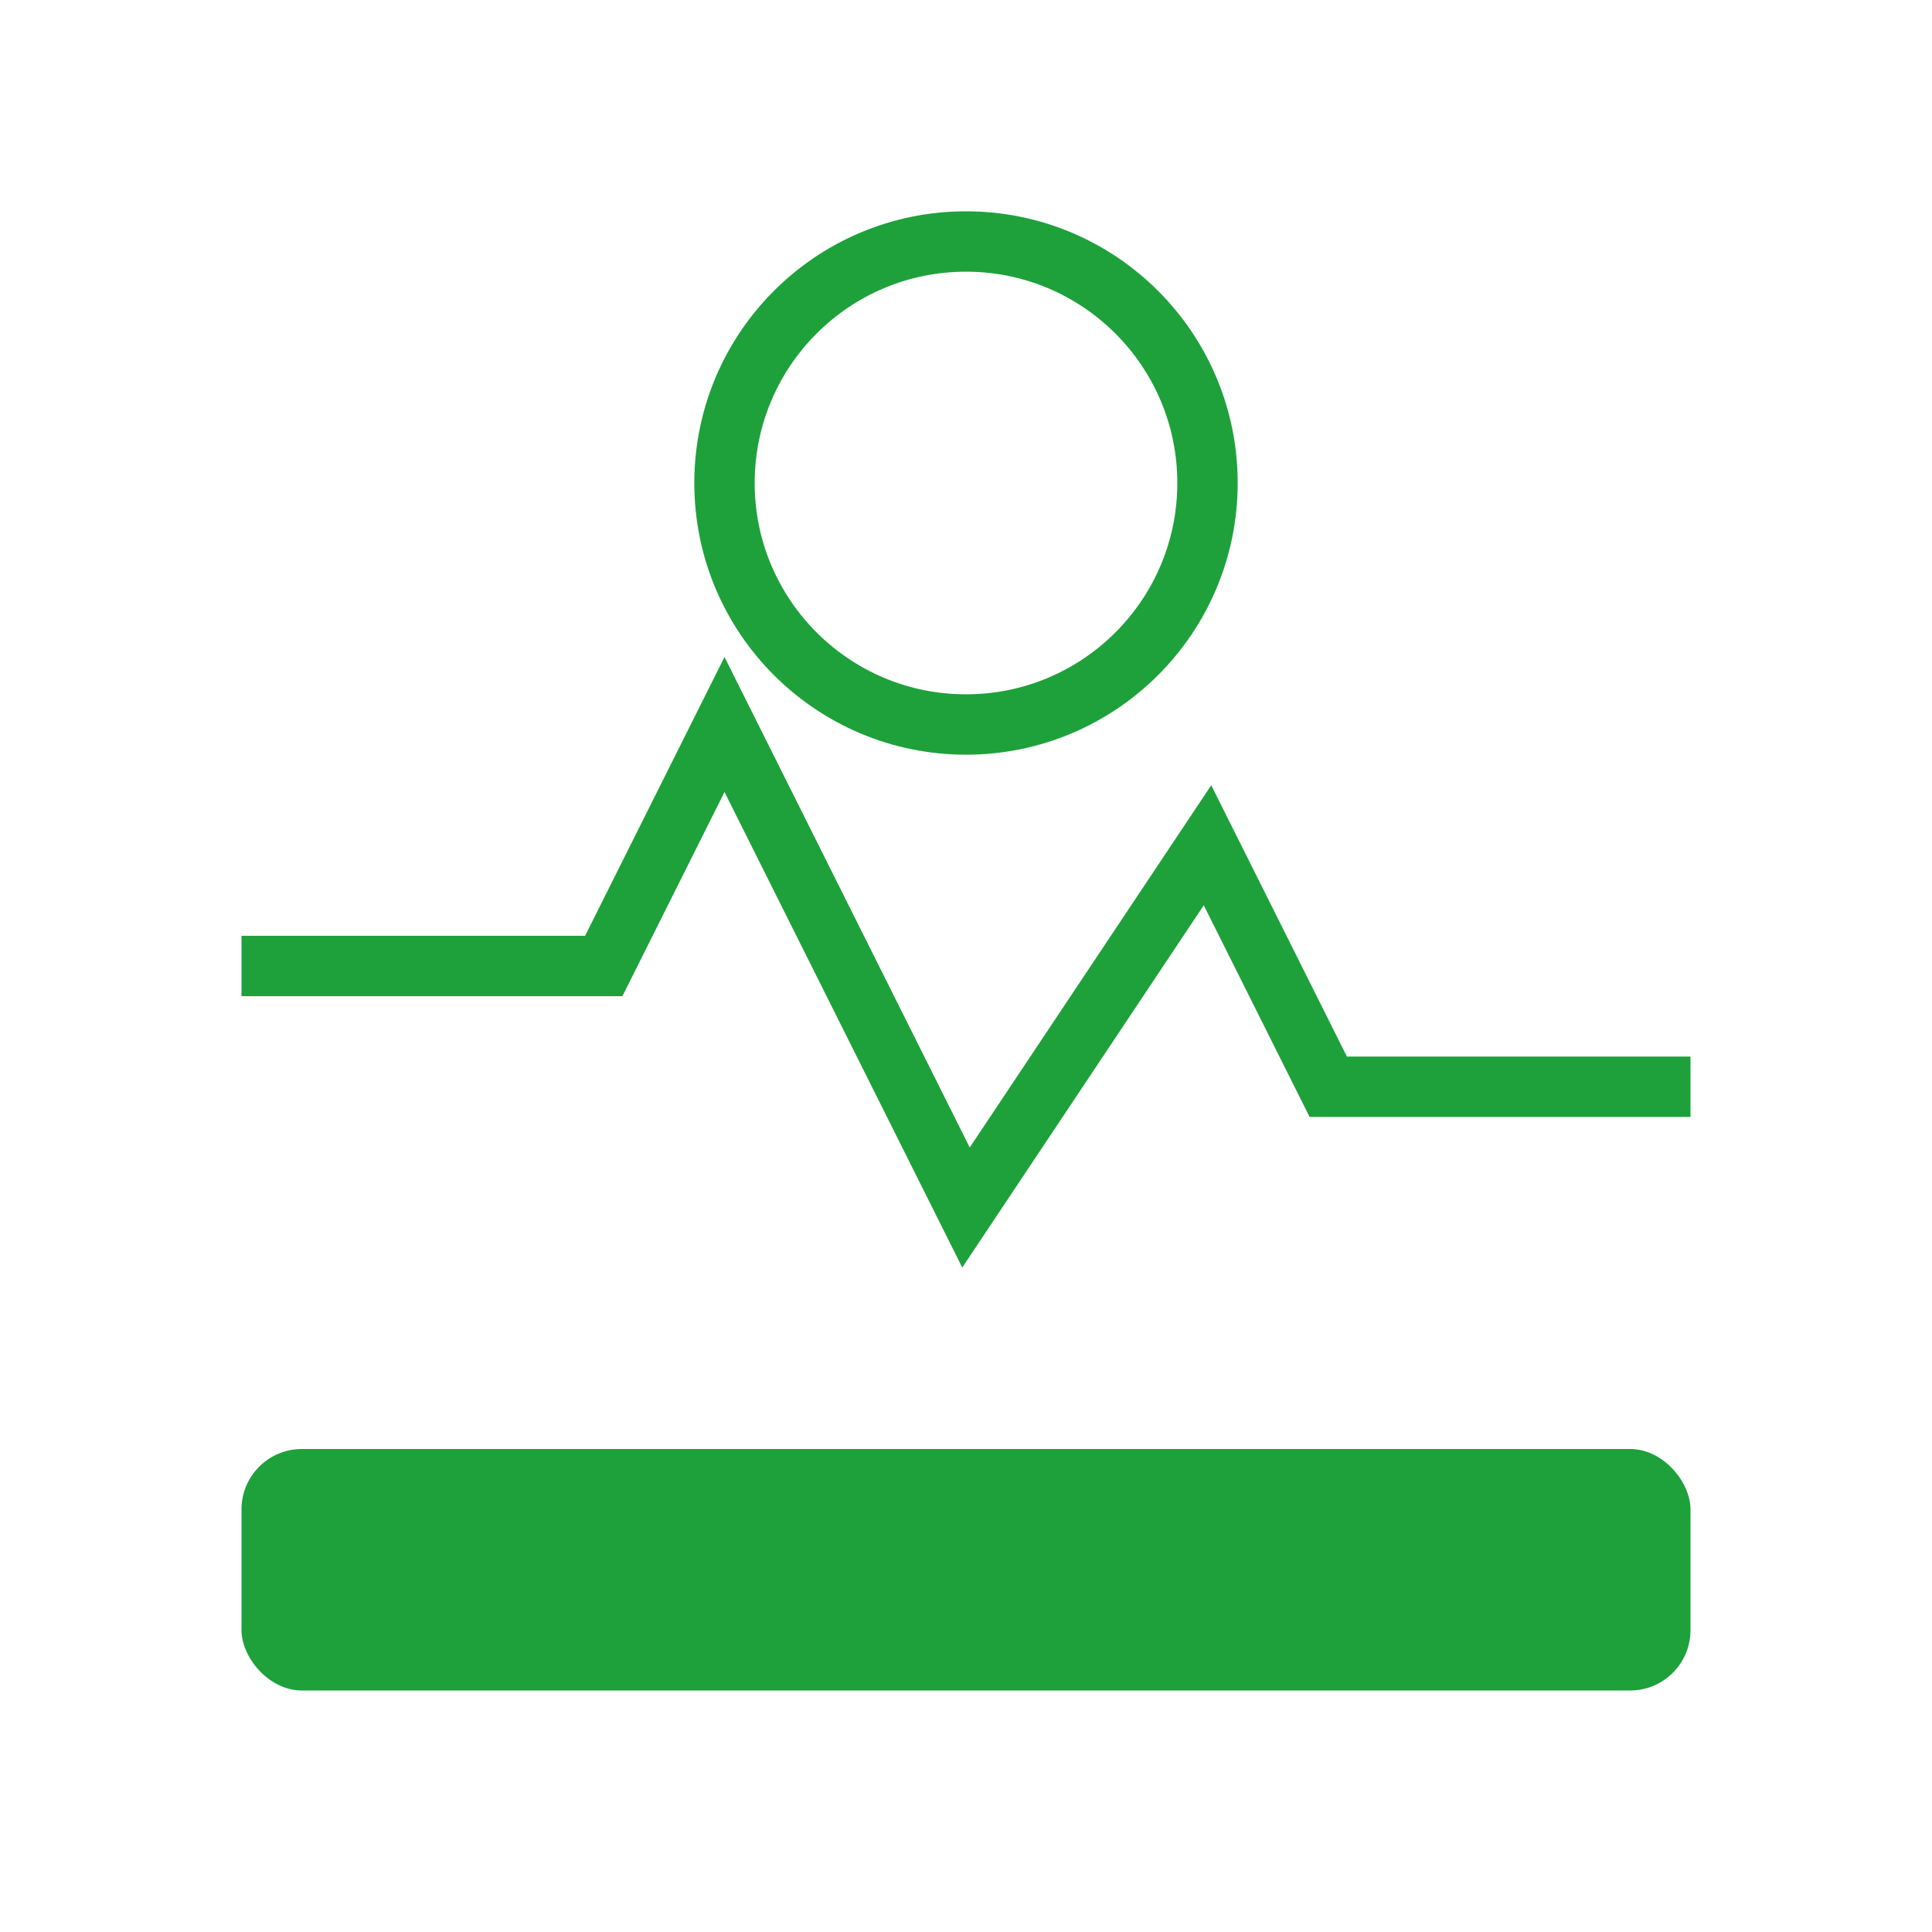
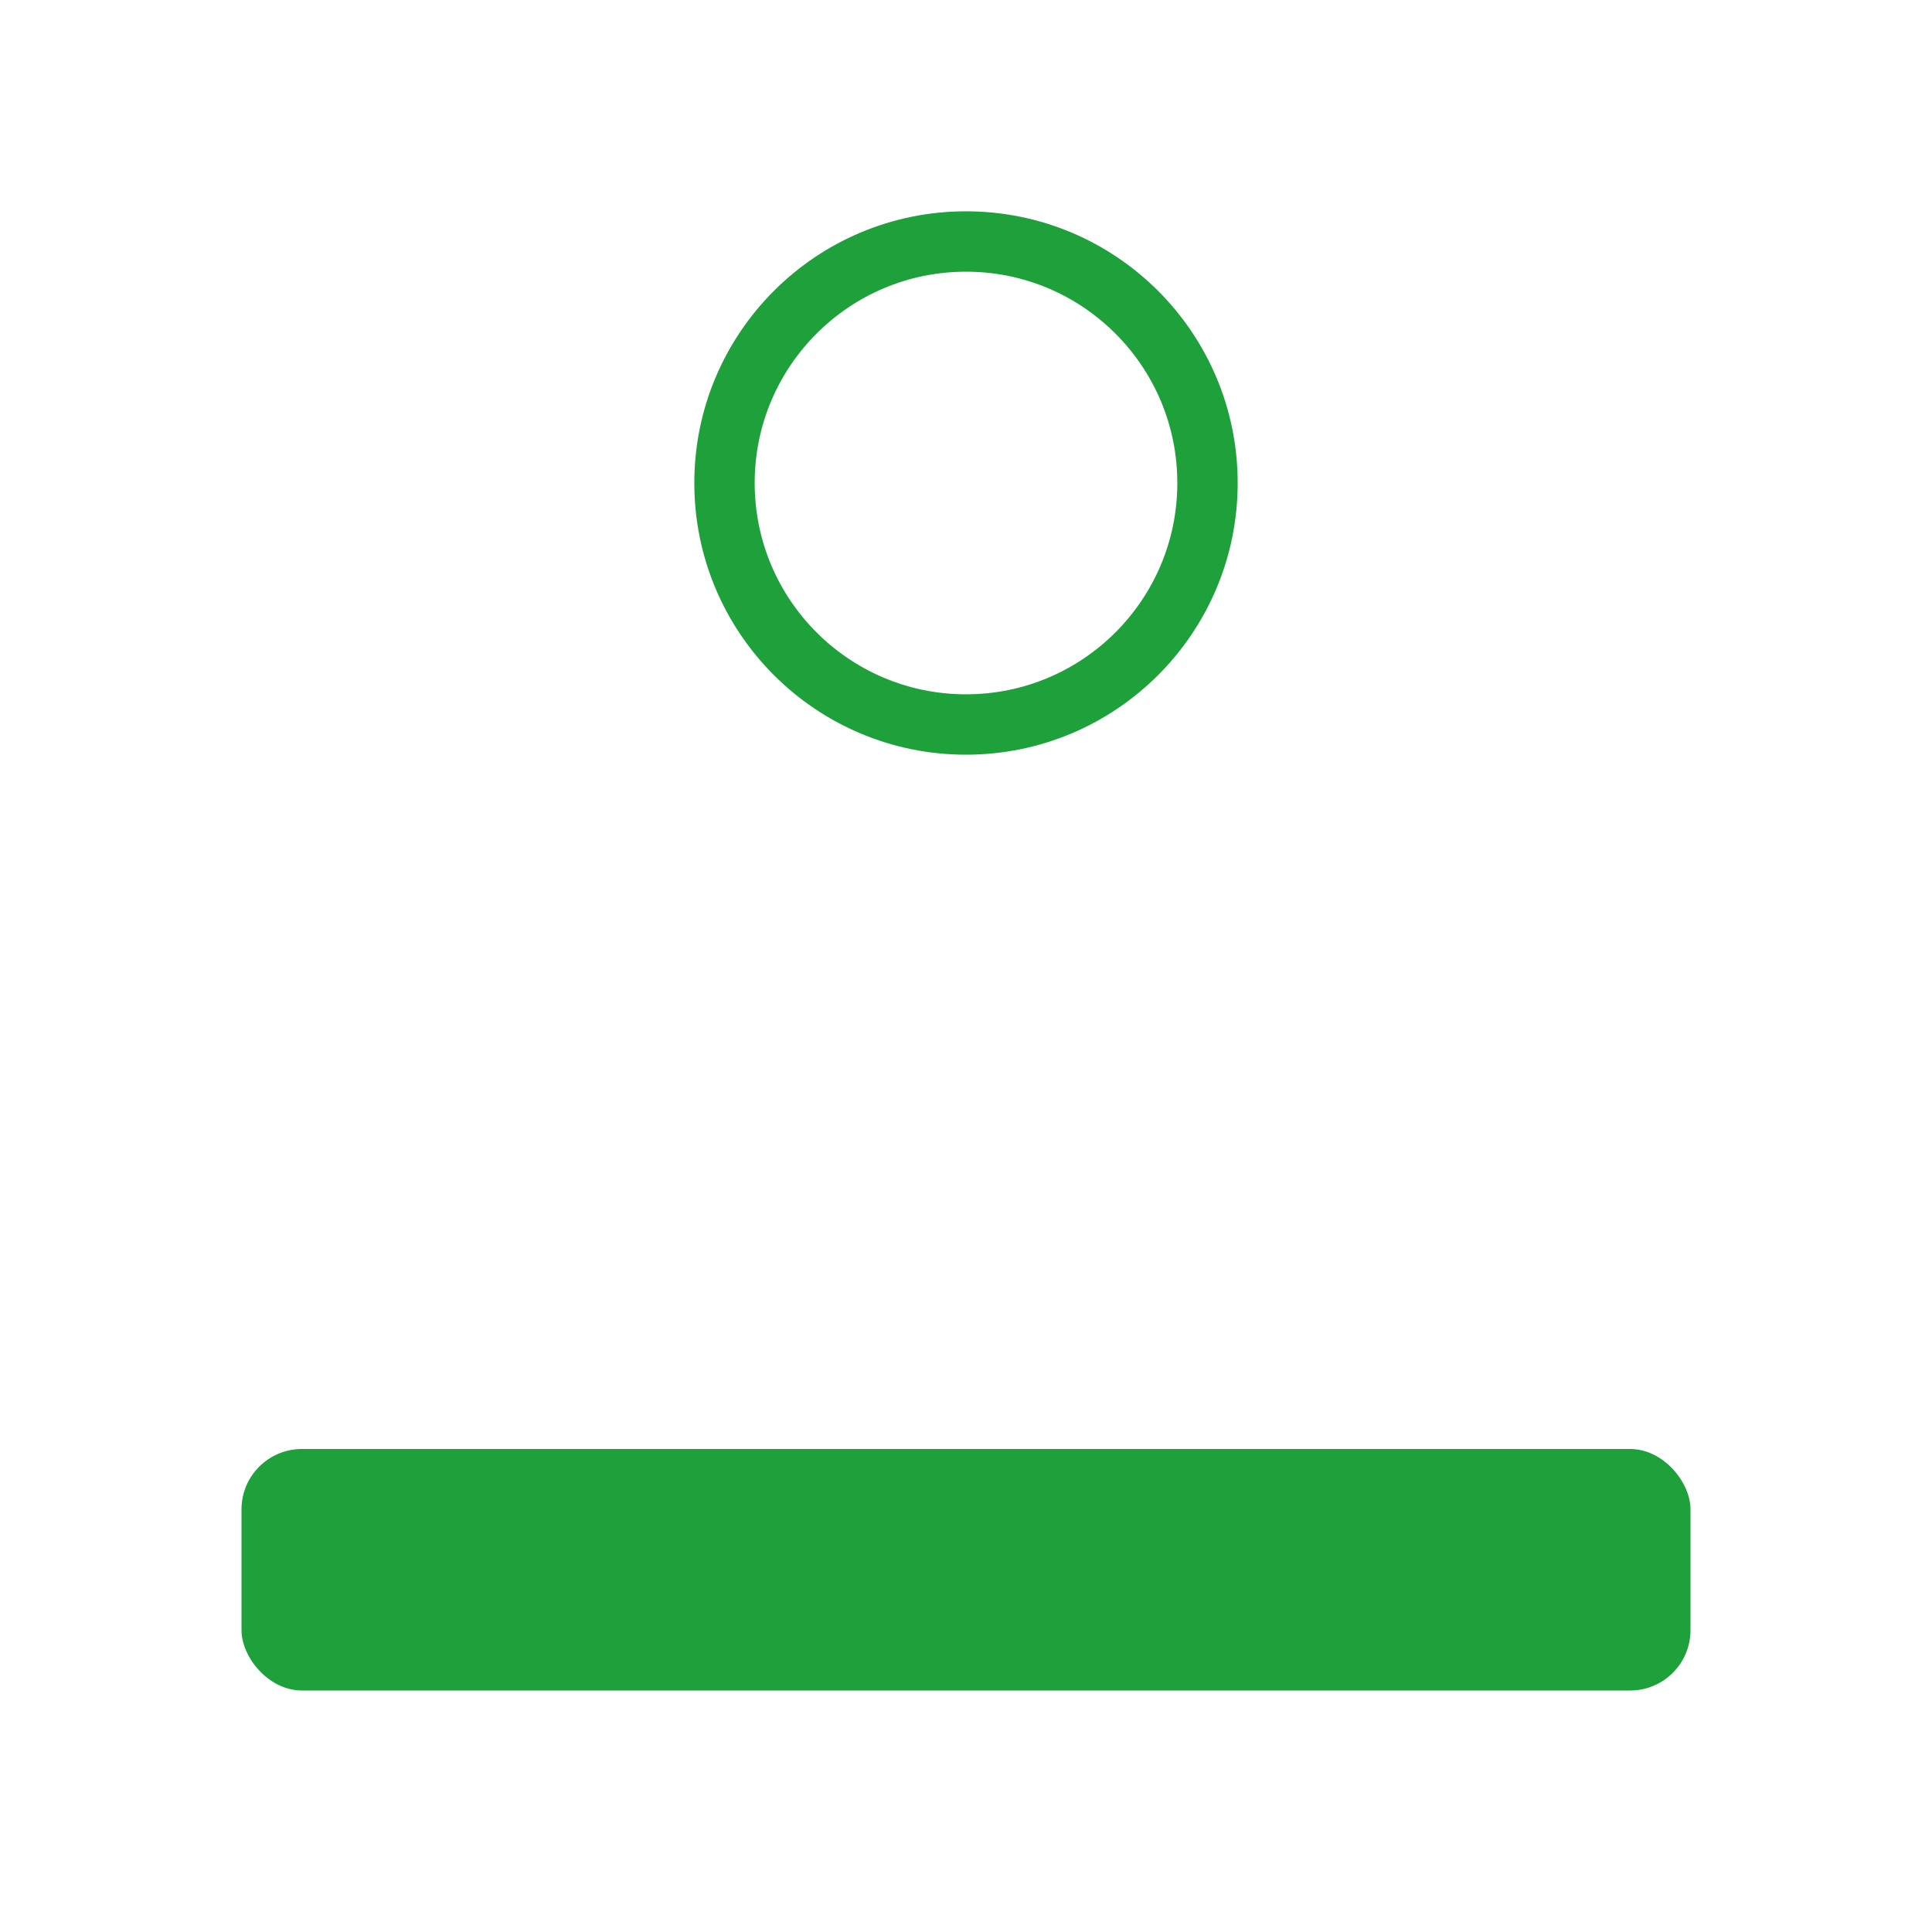
<svg xmlns="http://www.w3.org/2000/svg" viewBox="0 0 64 64" fill="#1EA13B">
-   <path d="M8 32h12l4-8 8 16 8-12 4 8h12" fill="none" stroke="#1EA13B" stroke-width="2" />
  <circle cx="32" cy="16" r="8" fill="none" stroke="#1EA13B" stroke-width="2" />
  <path d="M28 16h8M32 12v8" />
  <rect x="8" y="48" width="48" height="8" rx="2" />
</svg>